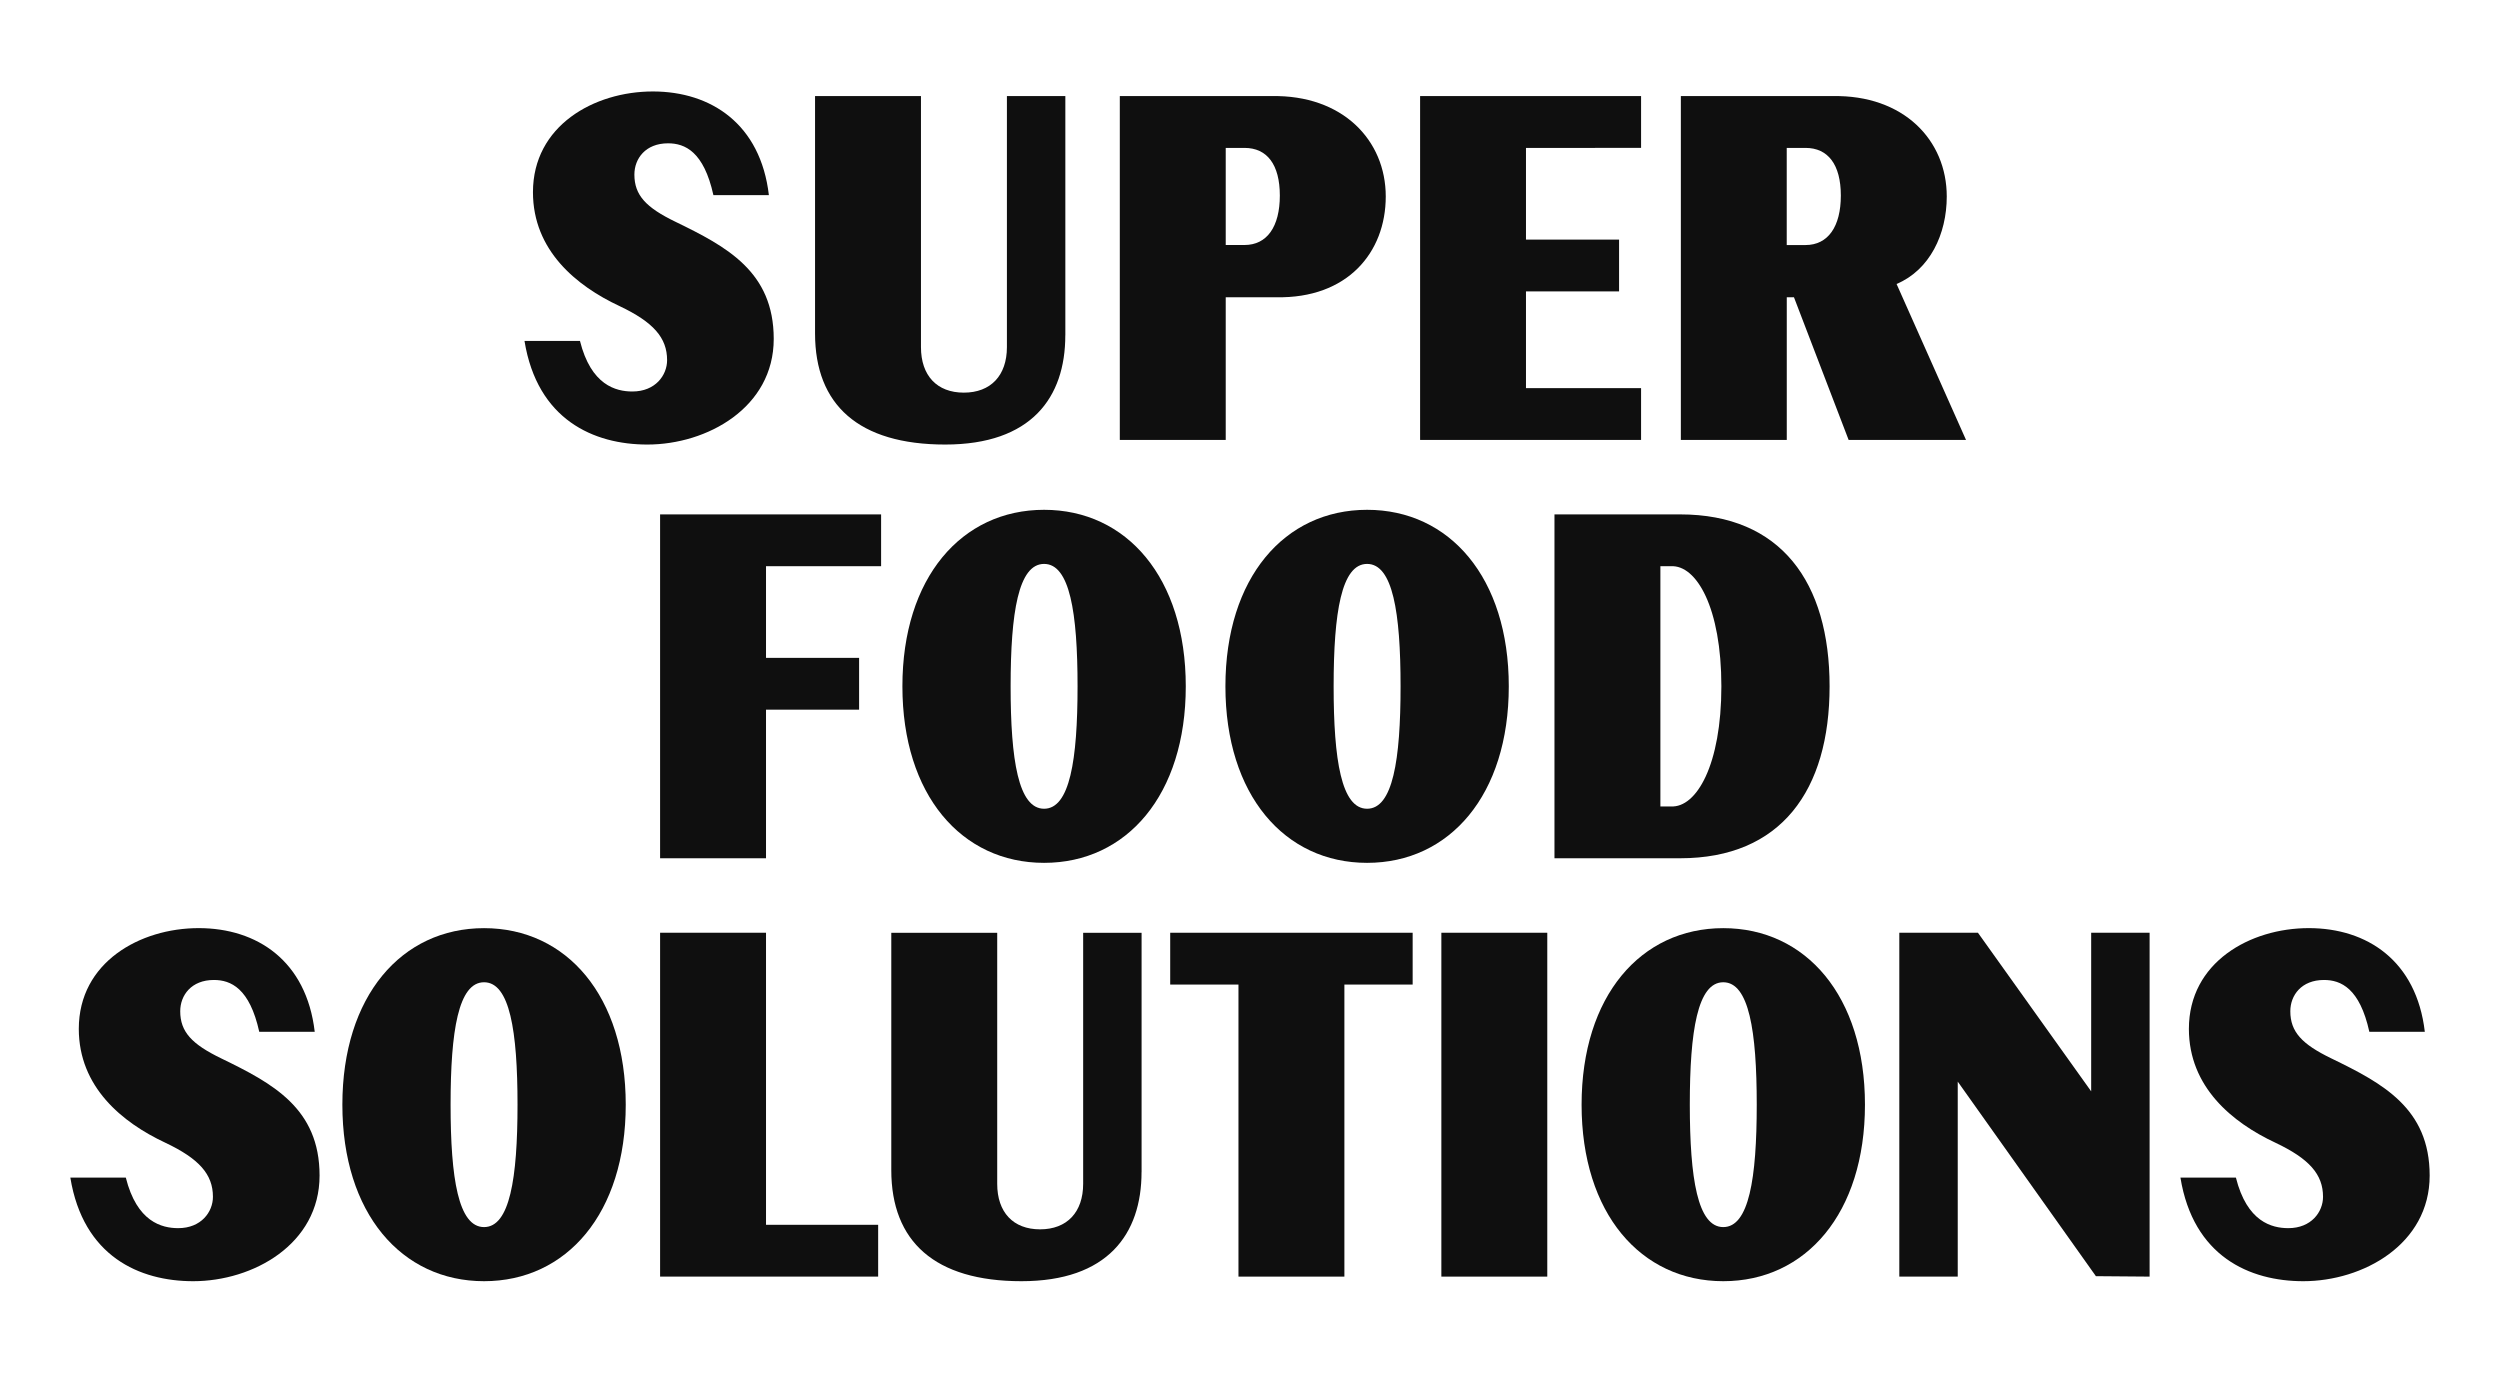
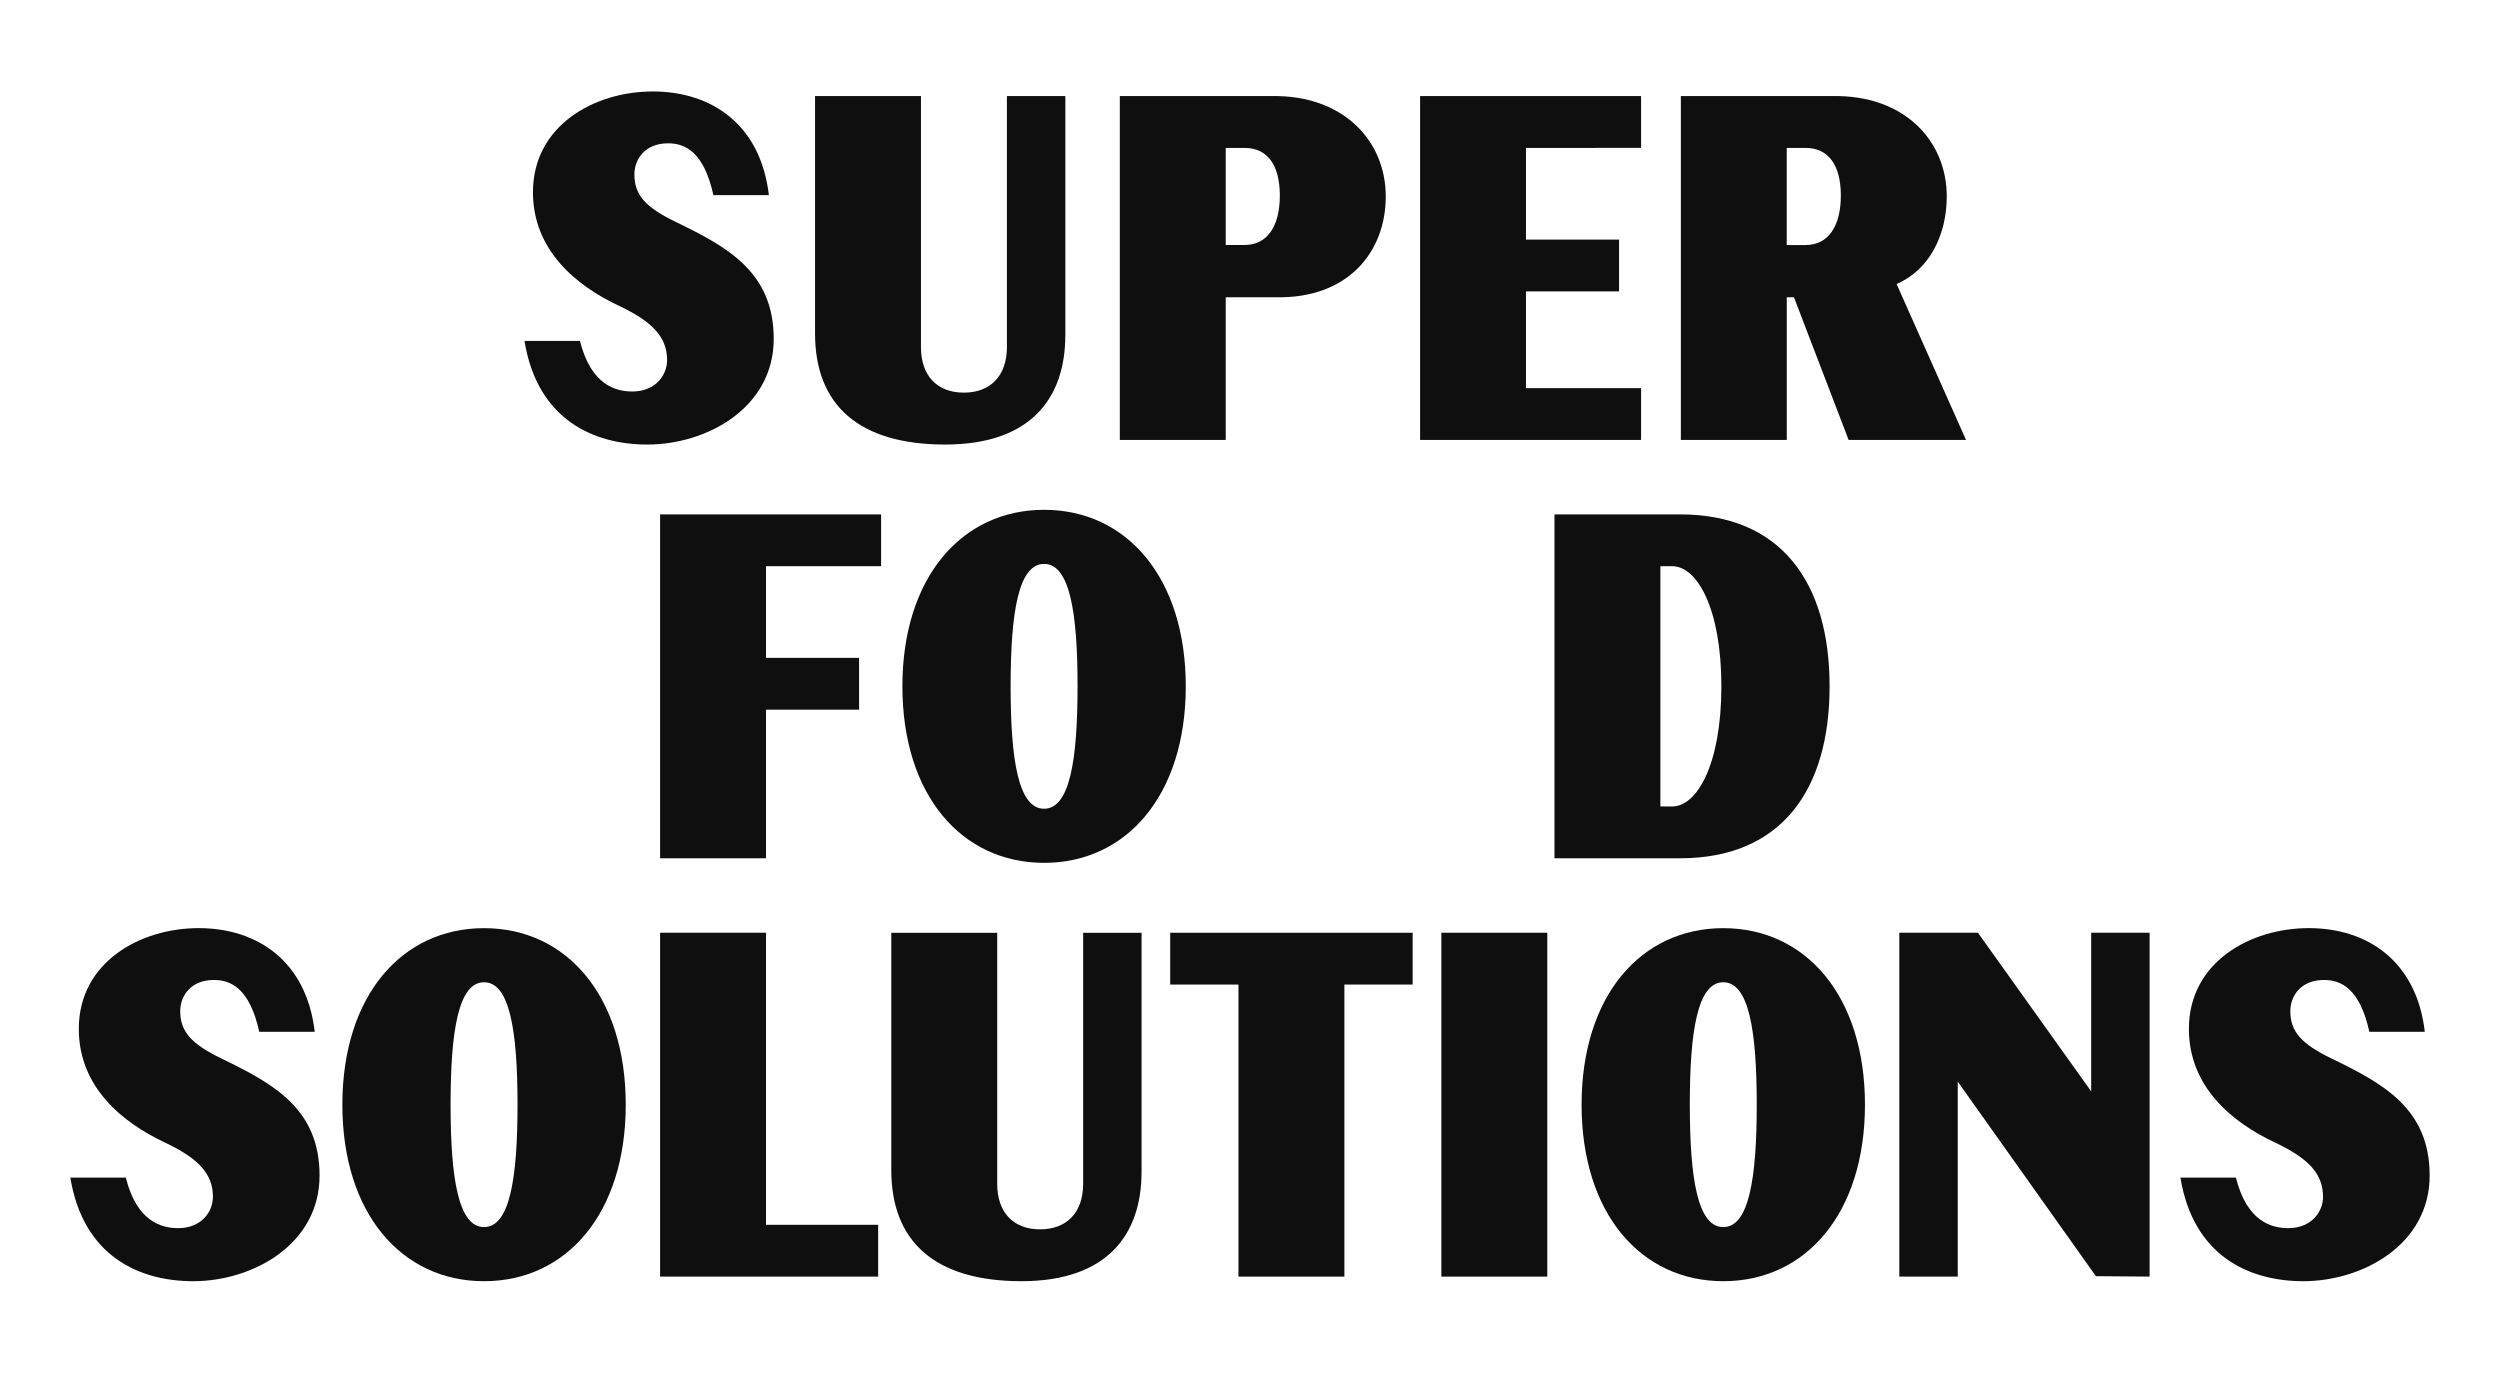
<svg xmlns="http://www.w3.org/2000/svg" version="1.1" id="Layer_1" x="0px" y="0px" viewBox="0 0 566.93 311.29" style="enable-background:new 0 0 566.93 311.29;" xml:space="preserve">
  <style type="text/css">
	.st0{fill:#0F0F0F;}
</style>
  <g>
    <g>
      <path class="st0" d="M314.25,44.55c0,12.75-8.73,23.18-24.85,22.86h-11.44v32.35h-24.02V21.79h34.41    C304.47,21.48,314.25,31.8,314.25,44.55z M290.23,44.35c0-7.06-2.91-10.81-8.01-10.81h-4.26v22.02h4.26    C287.32,55.56,290.23,51.41,290.23,44.35z" />
      <path class="st0" d="M346.05,33.54v20.79h21.11v11.75h-21.11v21.94h26.1v11.75h-50.11V21.79h50.11v11.75H346.05z" />
      <path class="st0" d="M174.36,44.25h-12.58c-2.18-9.88-6.45-11.75-10.29-11.75c-5.09,0-7.63,3.45-7.63,7.09    c0,4.68,2.64,7.47,9.29,10.69c11.63,5.65,22.31,11.29,22.31,26.57c0,15.6-15.12,23.96-28.66,23.96c-12.16,0-24.95-5.61-27.86-23.5    h12.58c2.51,10.05,8.15,11.47,11.89,11.47c5.2,0,7.87-3.67,7.87-7.11c0-5.09-3.12-8.63-10.81-12.27    c-9.77-4.57-19.61-12.62-19.61-25.82c0-15.08,13.86-22.84,27.2-22.84C161.26,20.75,172.48,28.13,174.36,44.25z" />
      <path class="st0" d="M241.58,76.06c0,14.09-7.7,24.75-27.23,24.75c-19.64,0-29.52-8.99-29.52-25.19V21.79h24.02v56.93    c0,6.44,3.61,10.32,9.72,10.32s9.77-3.89,9.77-10.32V21.79h13.25V76.06z" />
      <path class="st0" d="M419.22,99.77h26.62L430.09,64.4c7.54-3.19,11.38-11.29,11.38-19.85c0-12.75-9.77-23.07-25.89-22.76h-34.41    v77.98h24.02V67.41h1.63L419.22,99.77z M405.18,33.54h4.26c5.09,0,8.01,3.76,8.01,10.81s-2.91,11.22-8.01,11.22h-4.26V33.54z" />
    </g>
    <g>
      <path class="st0" d="M71.37,233.98H58.79c-2.18-9.88-6.45-11.75-10.29-11.75c-5.09,0-7.63,3.45-7.63,7.09    c0,4.68,2.64,7.47,9.29,10.69c11.63,5.65,22.31,11.29,22.31,26.57c0,15.6-15.12,23.96-28.66,23.96c-12.16,0-24.95-5.61-27.86-23.5    h12.58c2.51,10.05,8.15,11.47,11.89,11.47c5.2,0,7.87-3.67,7.87-7.11c0-5.09-3.12-8.63-10.81-12.27    c-9.77-4.57-19.61-12.62-19.61-25.82c0-15.08,13.86-22.84,27.2-22.84C58.27,210.48,69.49,217.86,71.37,233.98z" />
      <path class="st0" d="M549.88,233.98h-12.58c-2.18-9.88-6.45-11.75-10.29-11.75c-5.09,0-7.63,3.45-7.63,7.09    c0,4.68,2.64,7.47,9.29,10.69c11.63,5.65,22.31,11.29,22.31,26.57c0,15.6-15.12,23.96-28.66,23.96c-12.16,0-24.95-5.61-27.86-23.5    h12.58c2.51,10.05,8.15,11.47,11.89,11.47c5.2,0,7.87-3.67,7.87-7.11c0-5.09-3.12-8.63-10.81-12.27    c-9.77-4.57-19.61-12.62-19.61-25.82c0-15.08,13.86-22.84,27.2-22.84C536.78,210.48,548,217.86,549.88,233.98z" />
      <path class="st0" d="M199.14,277.75v11.75h-49.45v-77.98h24.02v66.23H199.14z" />
      <path class="st0" d="M320.35,223.27h-15.48v66.23h-24.02v-66.23h-15.48v-11.75h54.98V223.27z" />
      <path class="st0" d="M350.88,289.5h-24.02v-77.98h24.02V289.5z" />
      <path class="st0" d="M487.47,211.52v77.98l-12.18-0.1l-31.33-44.12v44.22h-13.25v-77.98h17.83l25.68,35.97v-35.97H487.47z" />
      <path class="st0" d="M258.87,265.79c0,14.09-7.7,24.75-27.23,24.75c-19.64,0-29.52-8.99-29.52-25.19v-53.82h24.02v56.93    c0,6.44,3.61,10.32,9.72,10.32s9.77-3.89,9.77-10.32v-56.93h13.25V265.79z" />
      <path class="st0" d="M109.77,210.48c18.72,0,32.13,15.39,32.13,40.03c0,24.64-13.41,40.03-32.13,40.03    c-18.71,0-32.13-15.39-32.13-40.03C77.64,225.87,91.06,210.48,109.77,210.48z M109.77,278.27c5.82,0,7.59-11.02,7.59-27.76    c0-16.74-1.77-27.76-7.59-27.76c-5.82,0-7.59,11.02-7.59,27.76C102.18,267.25,103.95,278.27,109.77,278.27z" />
      <path class="st0" d="M390.79,210.48c18.72,0,32.13,15.39,32.13,40.03c0,24.64-13.41,40.03-32.13,40.03    c-18.71,0-32.13-15.39-32.13-40.03C358.67,225.87,372.08,210.48,390.79,210.48z M390.79,278.27c5.82,0,7.59-11.02,7.59-27.76    c0-16.74-1.77-27.76-7.59-27.76c-5.82,0-7.59,11.02-7.59,27.76C383.21,267.25,384.97,278.27,390.79,278.27z" />
    </g>
    <g>
      <path class="st0" d="M173.71,128.4v20.79h21.11v11.75h-21.11v33.69h-24.02v-77.98h50.12v11.75H173.71z" />
      <path class="st0" d="M414.9,155.64c0,23.6-11.02,38.99-33.9,38.99h-28.49v-77.98H381C403.87,116.65,414.9,132.04,414.9,155.64z     M390.36,155.64c0-17.78-5.61-27.55-11.44-27.24h-2.39v54.48h2.39C384.74,183.2,390.36,173.42,390.36,155.64z" />
      <path class="st0" d="M236.77,115.61c18.72,0,32.13,15.39,32.13,40.03c0,24.64-13.41,40.03-32.13,40.03    c-18.71,0-32.13-15.39-32.13-40.03C204.64,131,218.06,115.61,236.77,115.61z M236.77,183.4c5.82,0,7.59-11.02,7.59-27.76    c0-16.74-1.77-27.76-7.59-27.76c-5.82,0-7.59,11.02-7.59,27.76C229.18,172.38,230.95,183.4,236.77,183.4z" />
-       <path class="st0" d="M310.02,115.61c18.71,0,32.13,15.39,32.13,40.03c0,24.64-13.41,40.03-32.13,40.03    c-18.72,0-32.13-15.39-32.13-40.03C277.9,131,291.31,115.61,310.02,115.61z M310.02,183.4c5.82,0,7.59-11.02,7.59-27.76    c0-16.74-1.77-27.76-7.59-27.76s-7.59,11.02-7.59,27.76C302.43,172.38,304.2,183.4,310.02,183.4z" />
    </g>
  </g>
</svg>